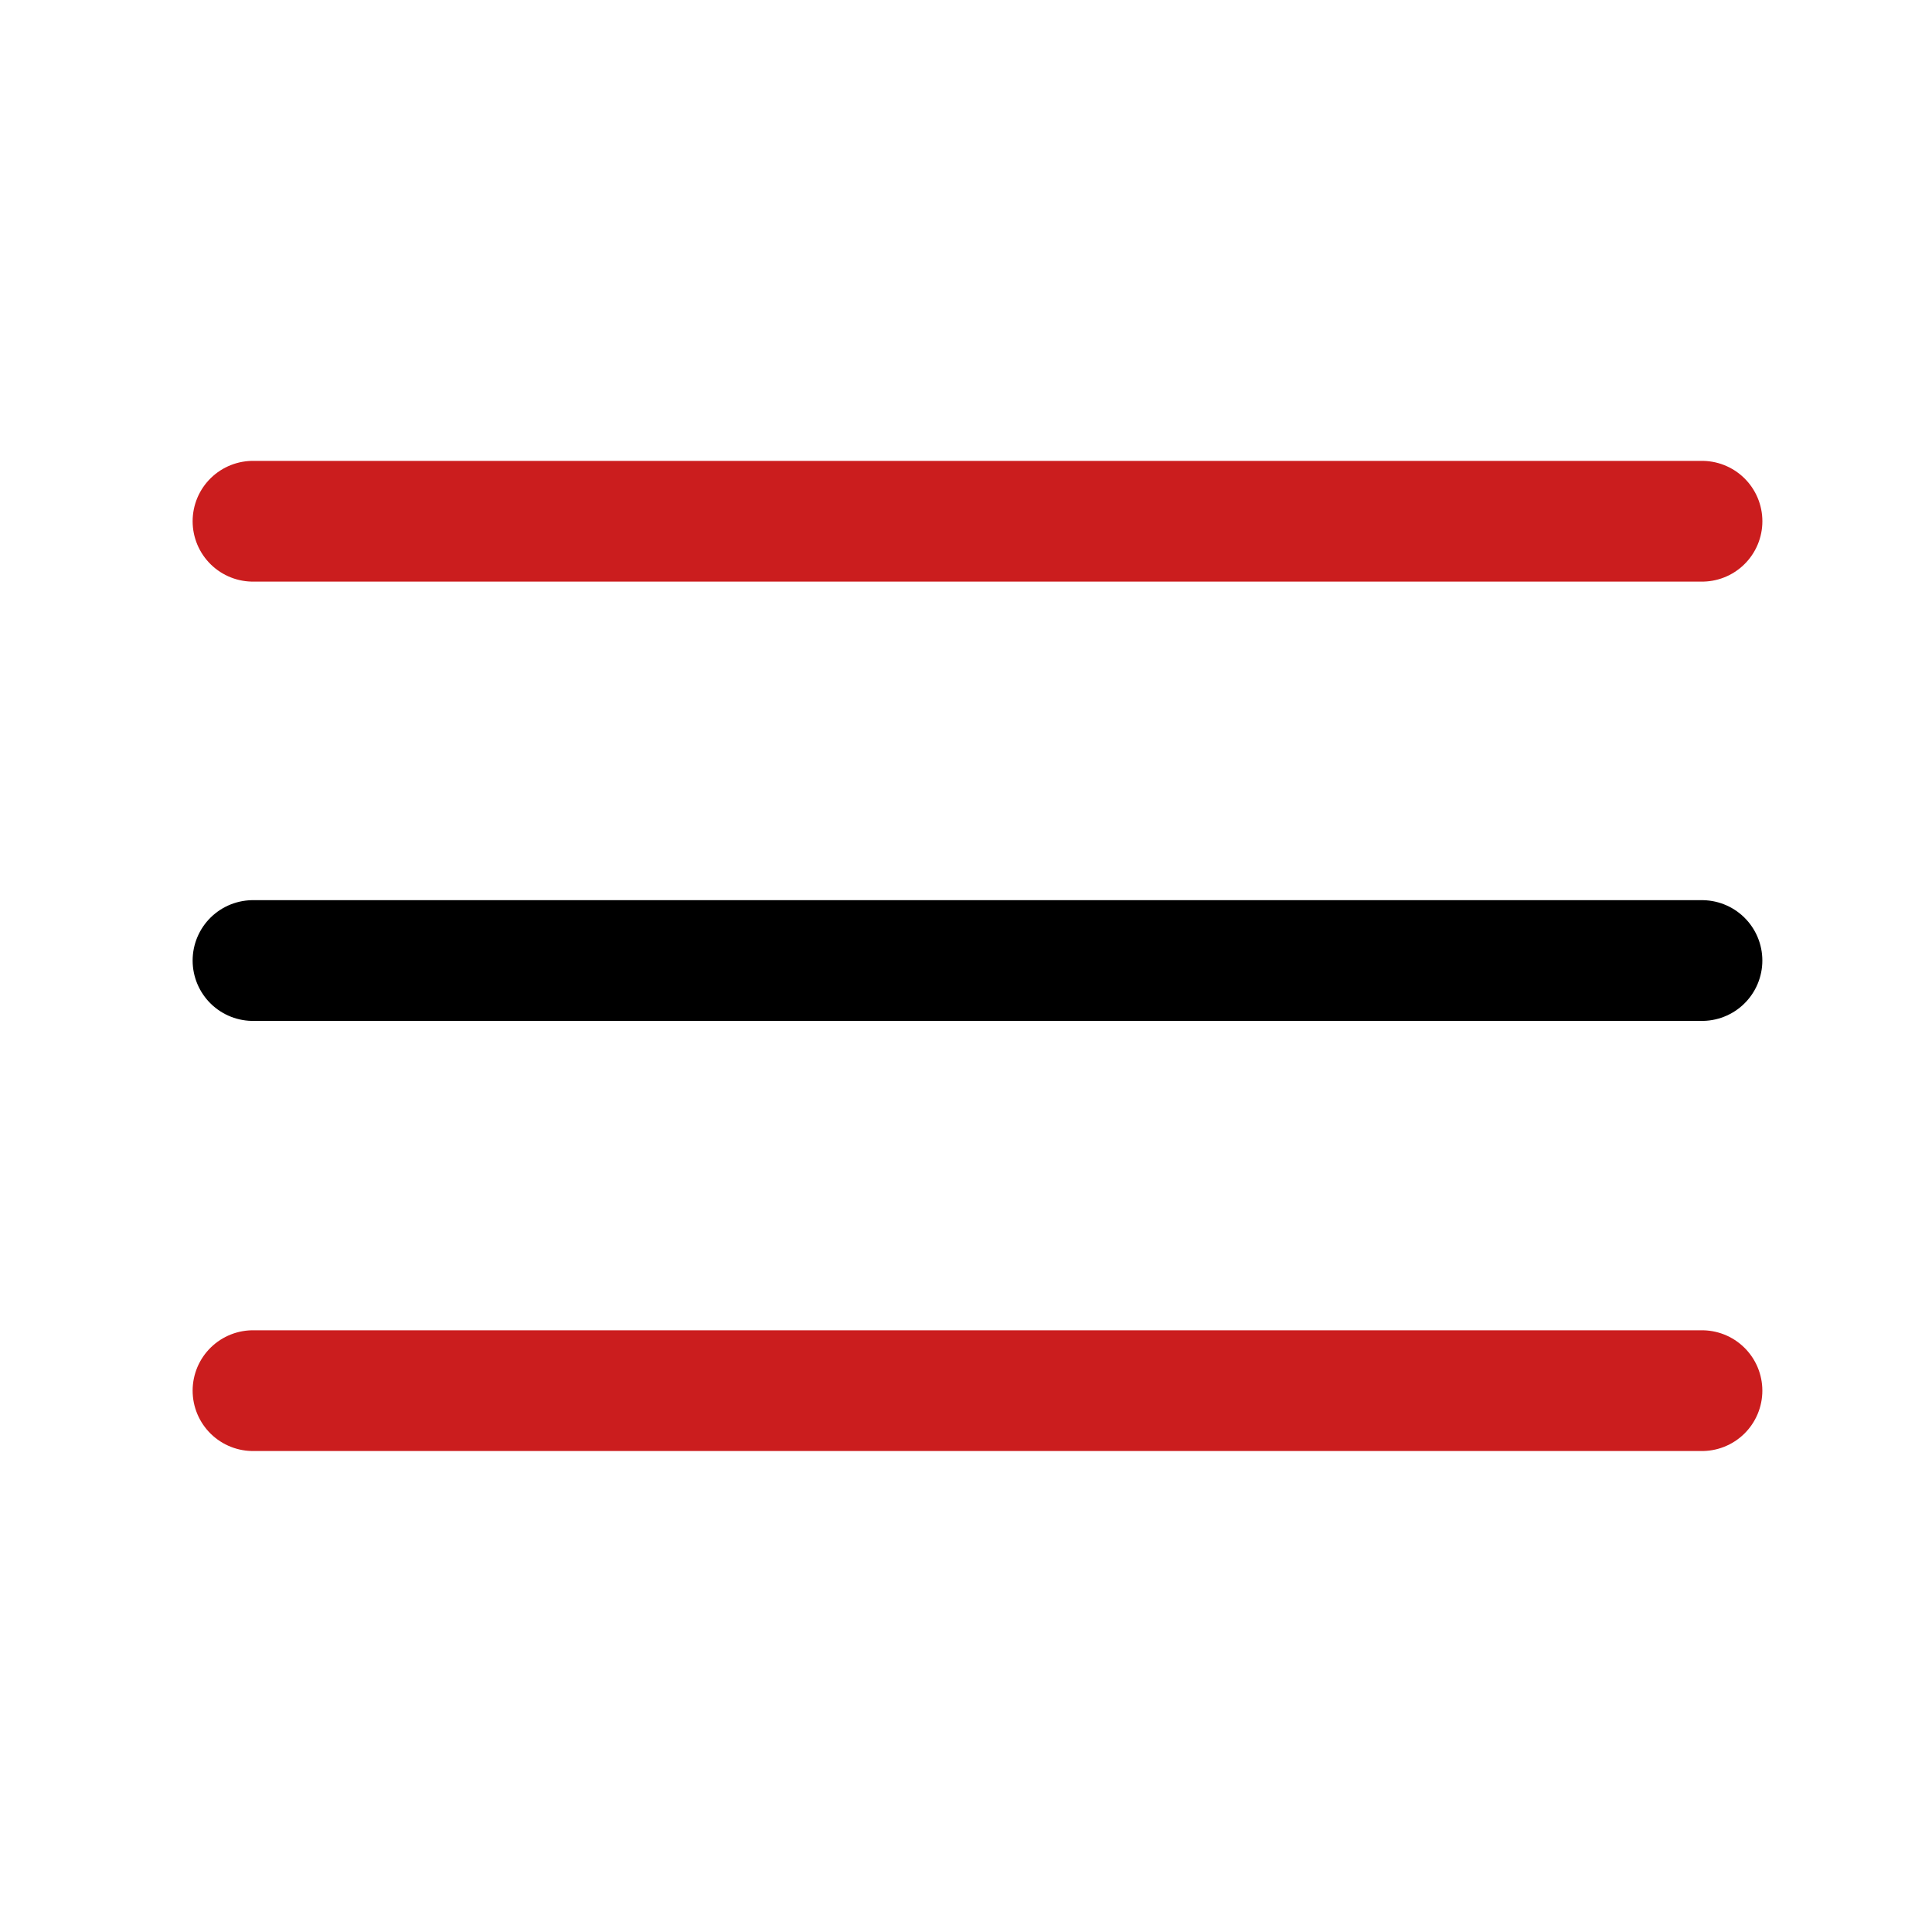
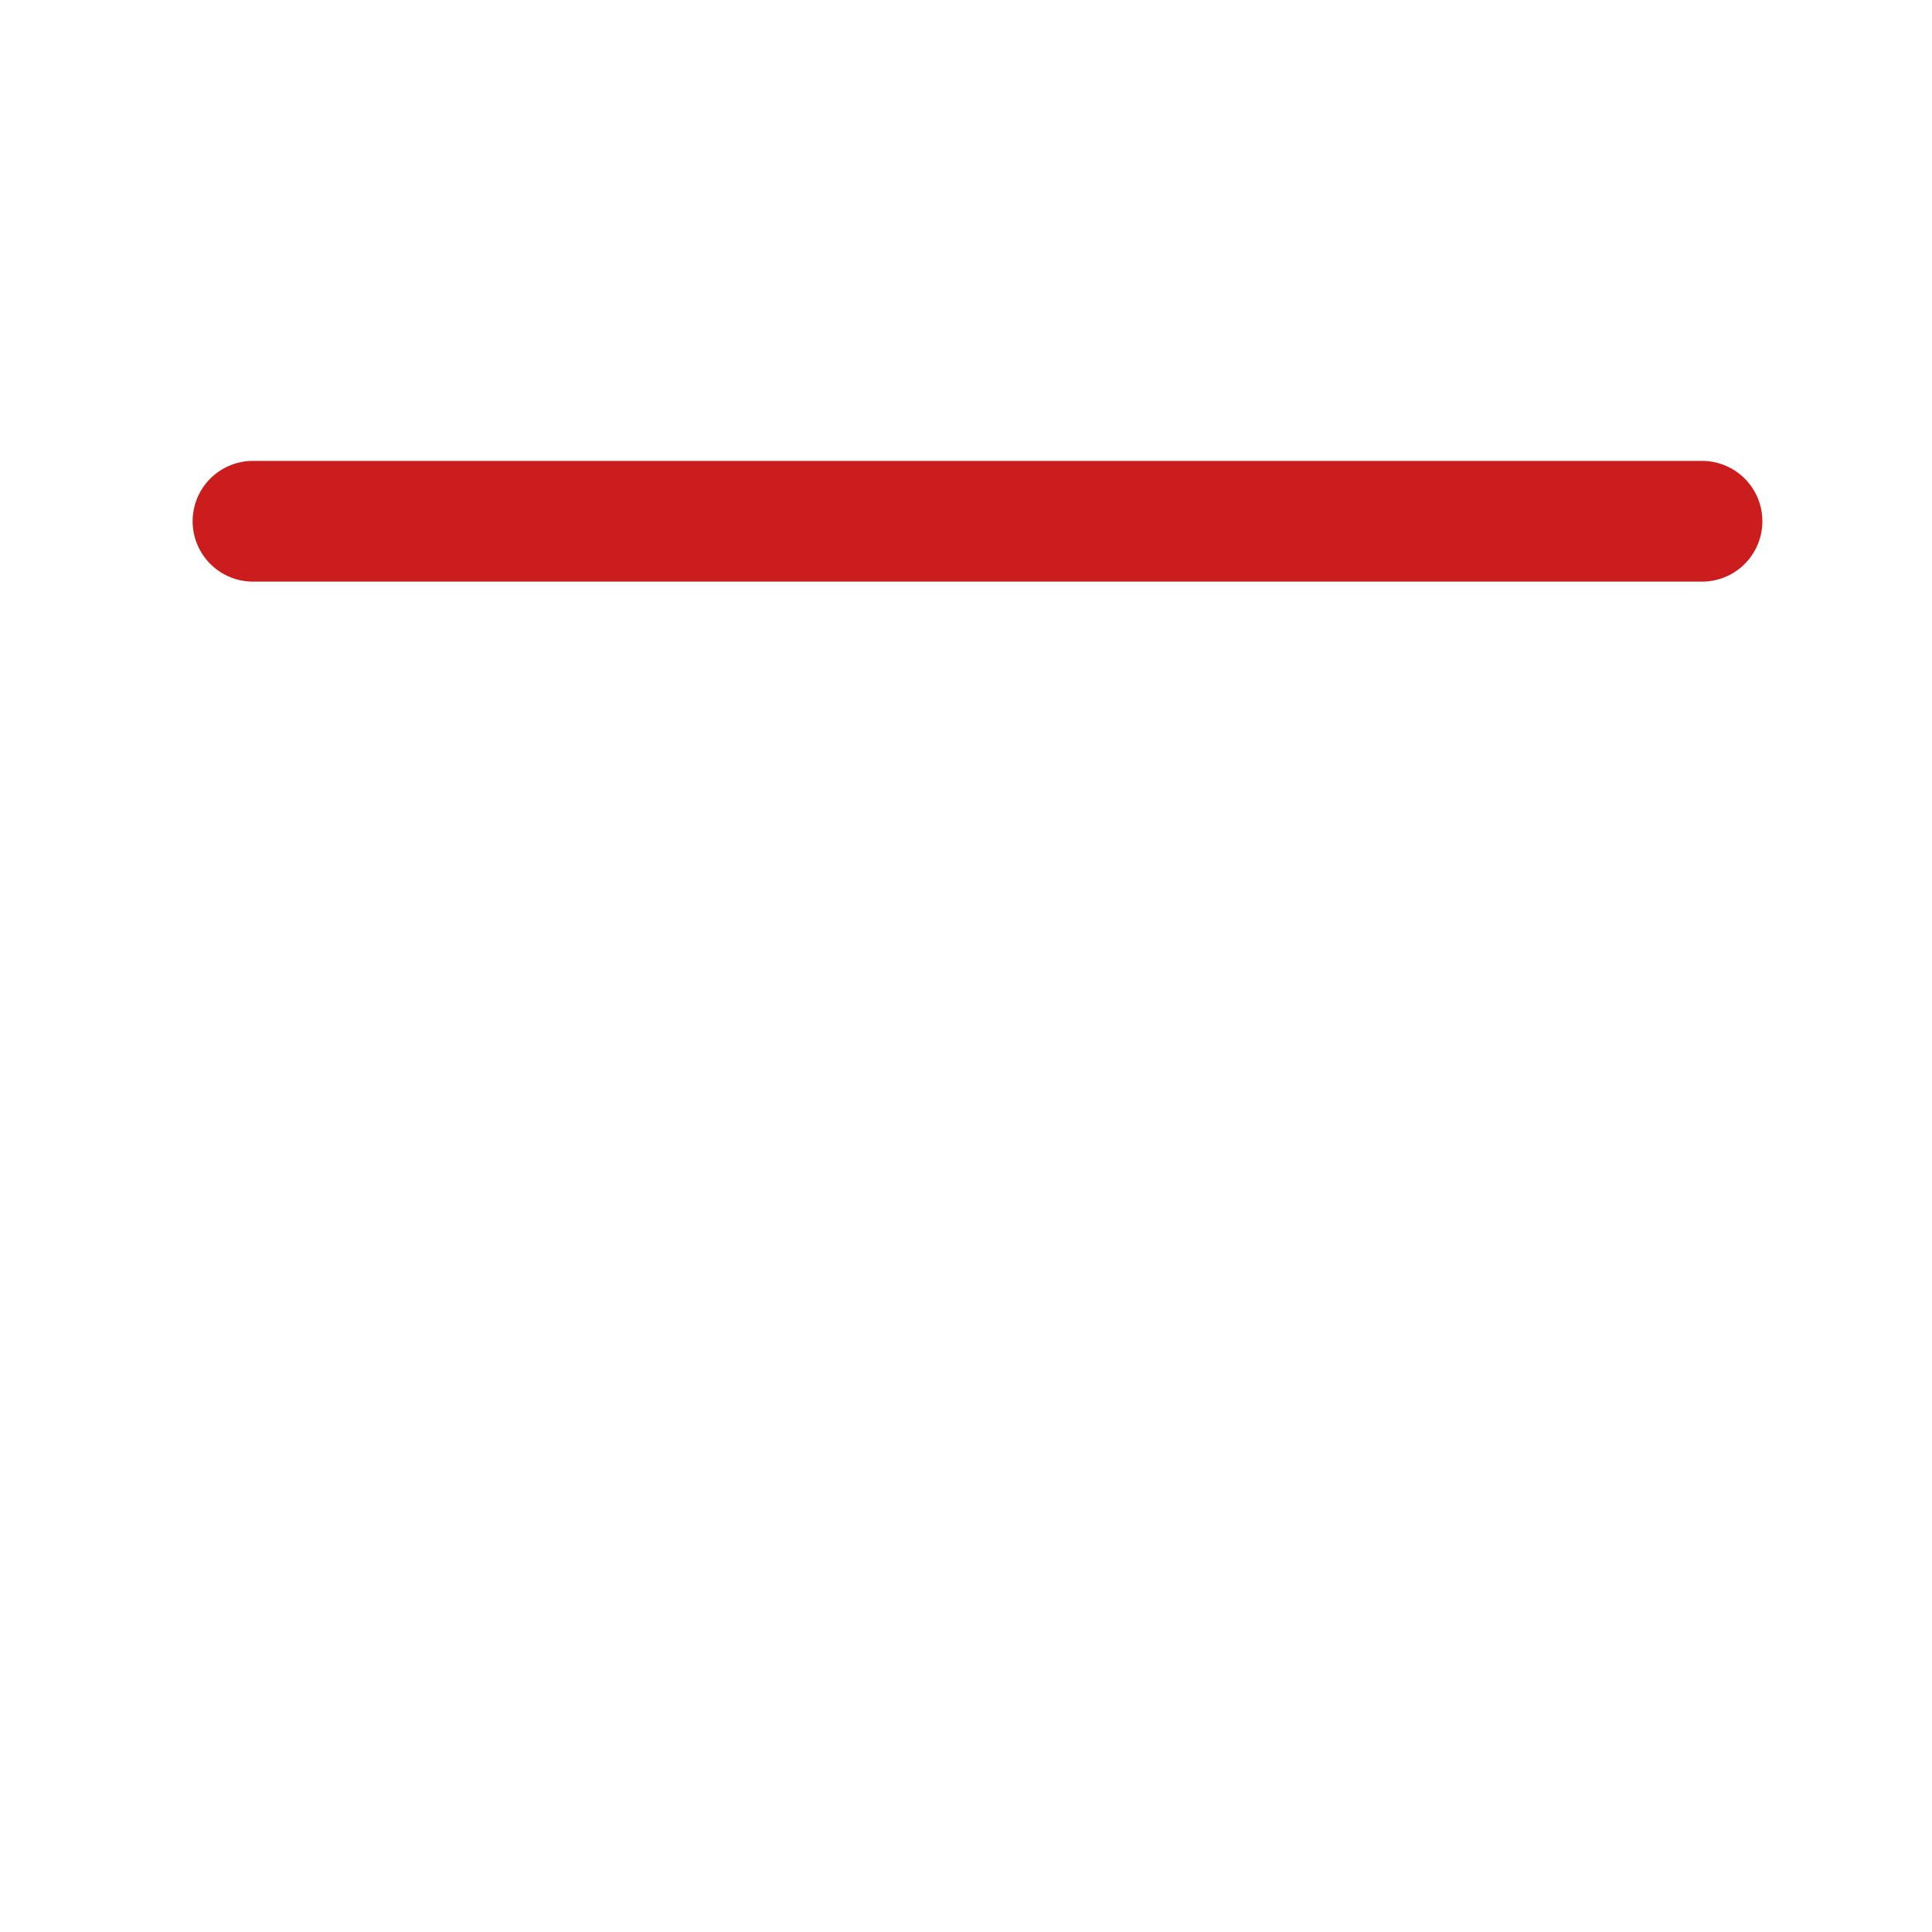
<svg xmlns="http://www.w3.org/2000/svg" width="800px" height="800px" viewBox="0 0 64 64" fill="none">
  <g id="SVGRepo_bgCarrier" stroke-width="0" />
  <g id="SVGRepo_tracerCarrier" stroke-linecap="round" stroke-linejoin="round" />
  <g id="SVGRepo_iconCarrier">
    <path d="M8.381 17.267H56.381" stroke="#cb1d1e" stroke-width="4" stroke-linecap="round" stroke-linejoin="round" />
-     <path d="M8.381 31.819H56.38" stroke="#000000" stroke-width="4" stroke-linecap="round" stroke-linejoin="round" />
-     <path d="M8.381 46.067H56.38" stroke="#cb1d1e" stroke-width="4" stroke-linecap="round" stroke-linejoin="round" />
  </g>
</svg>